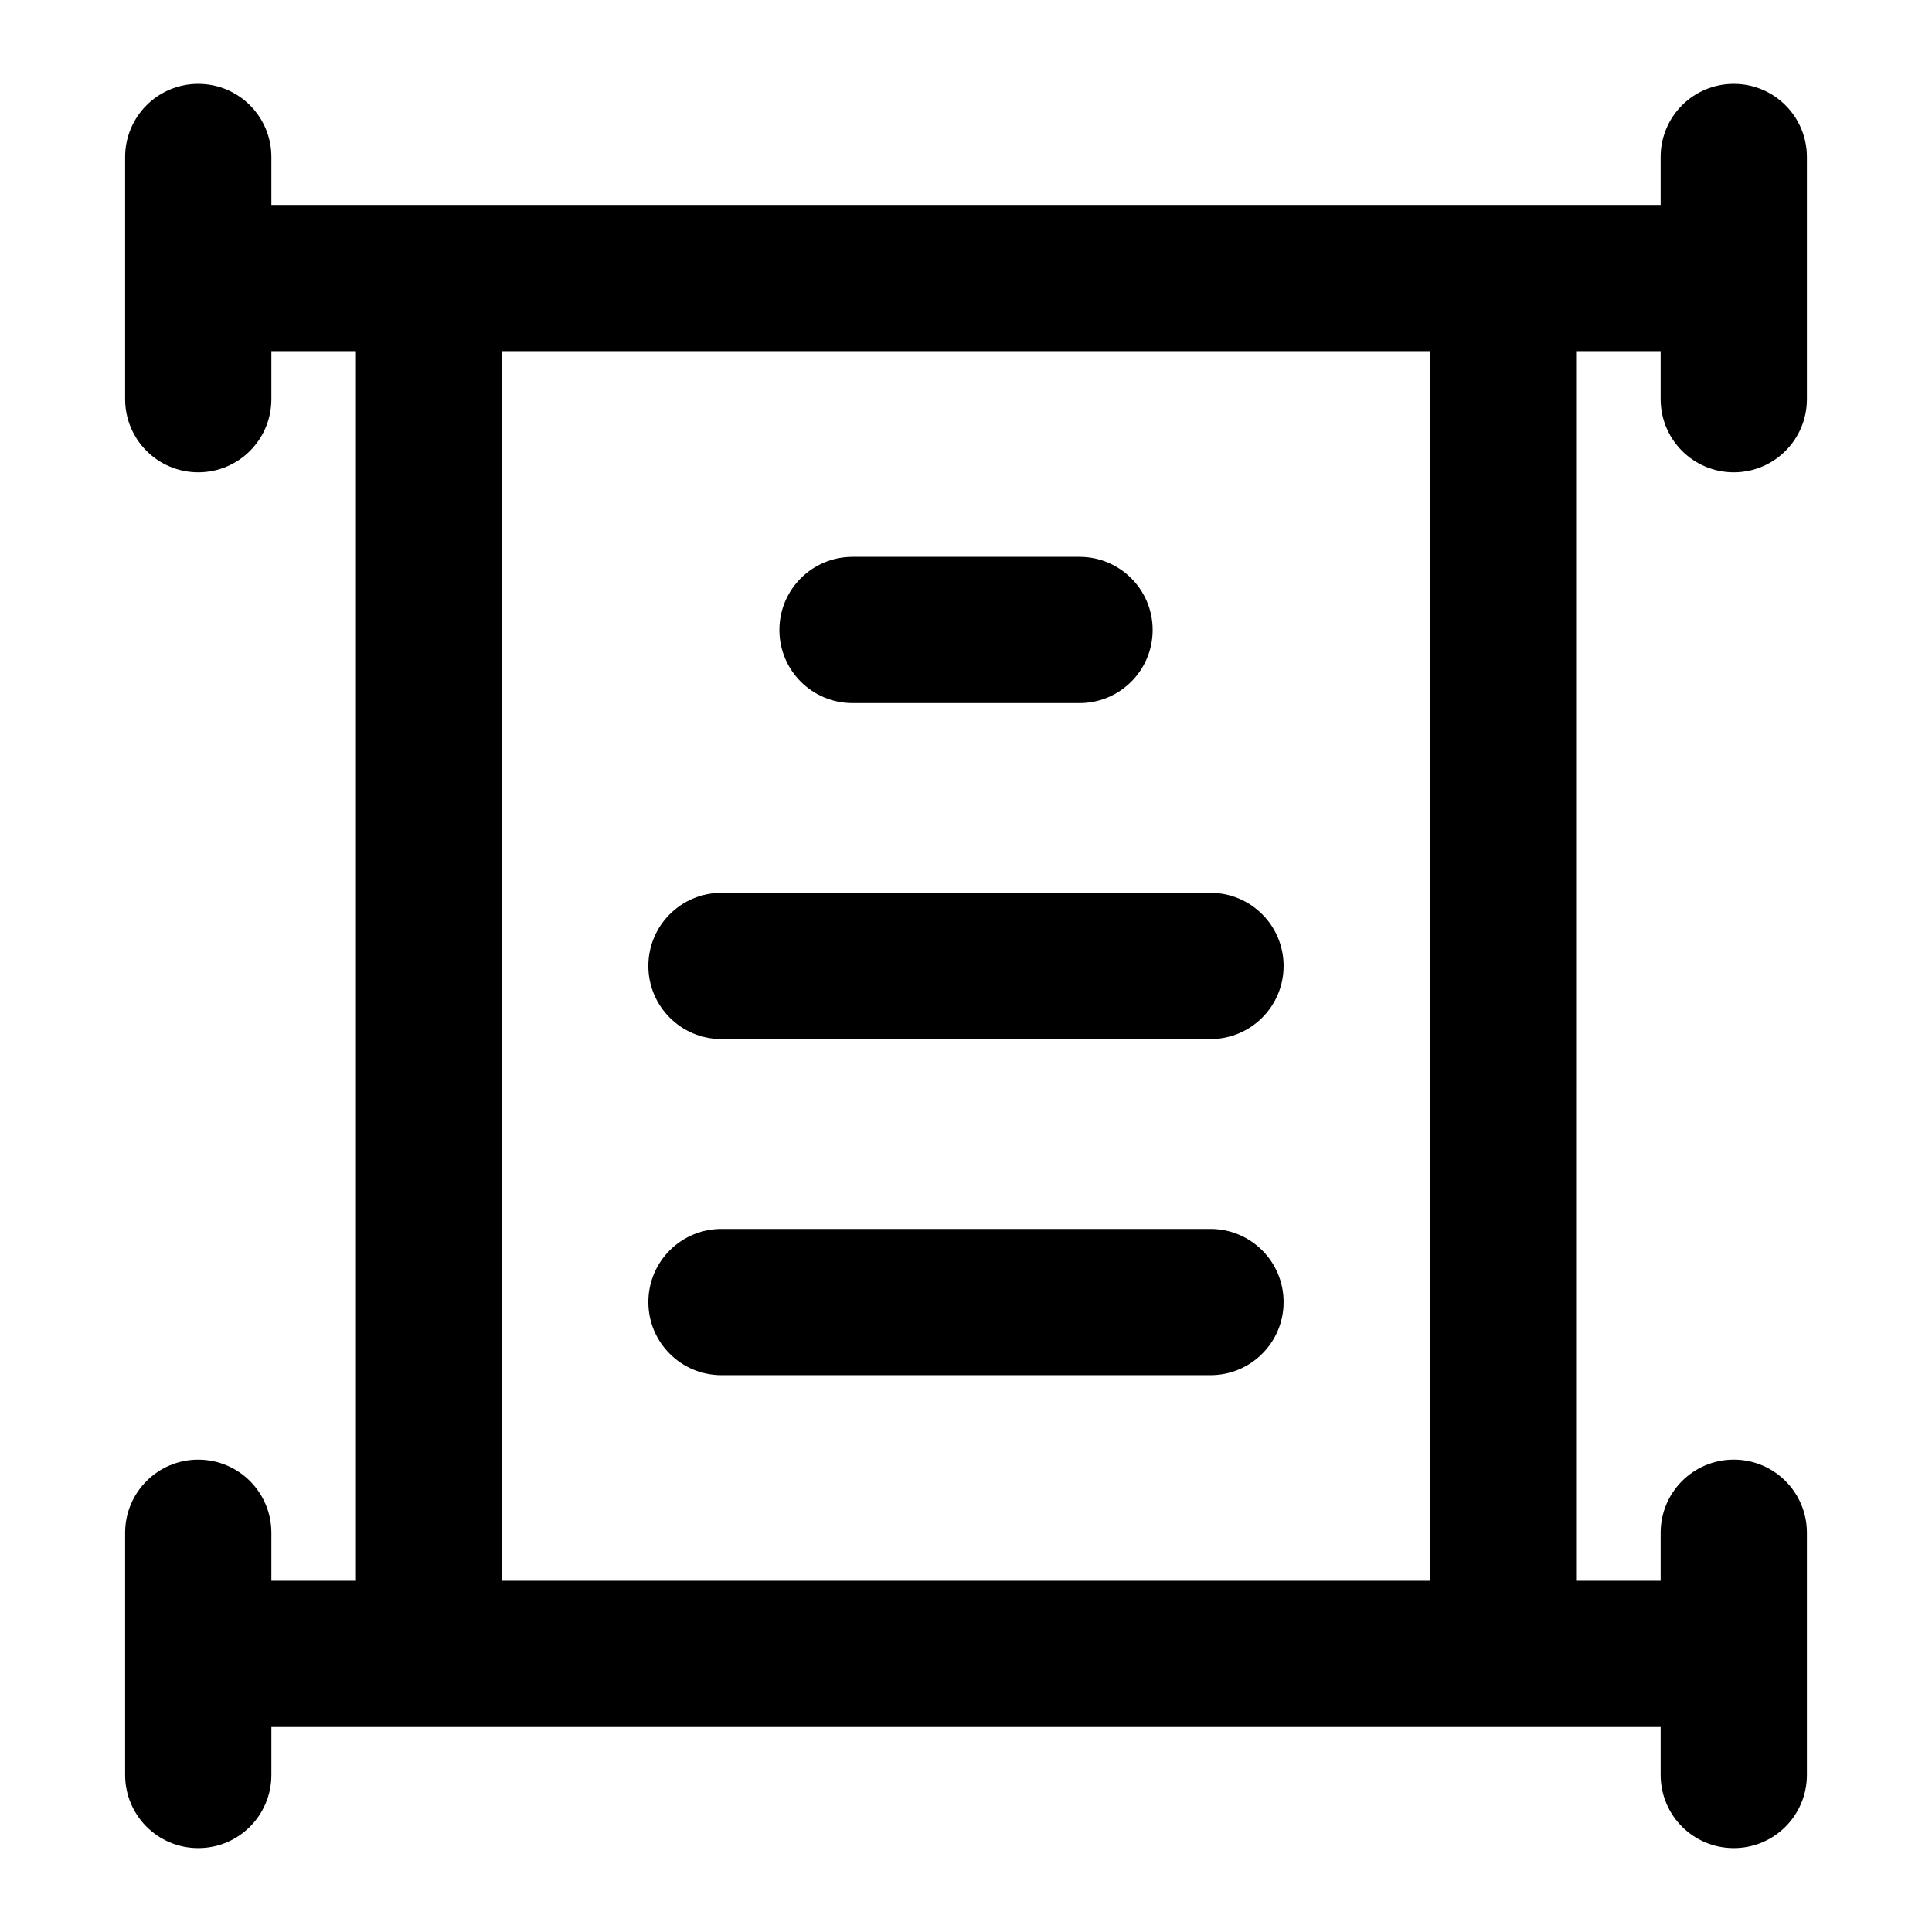
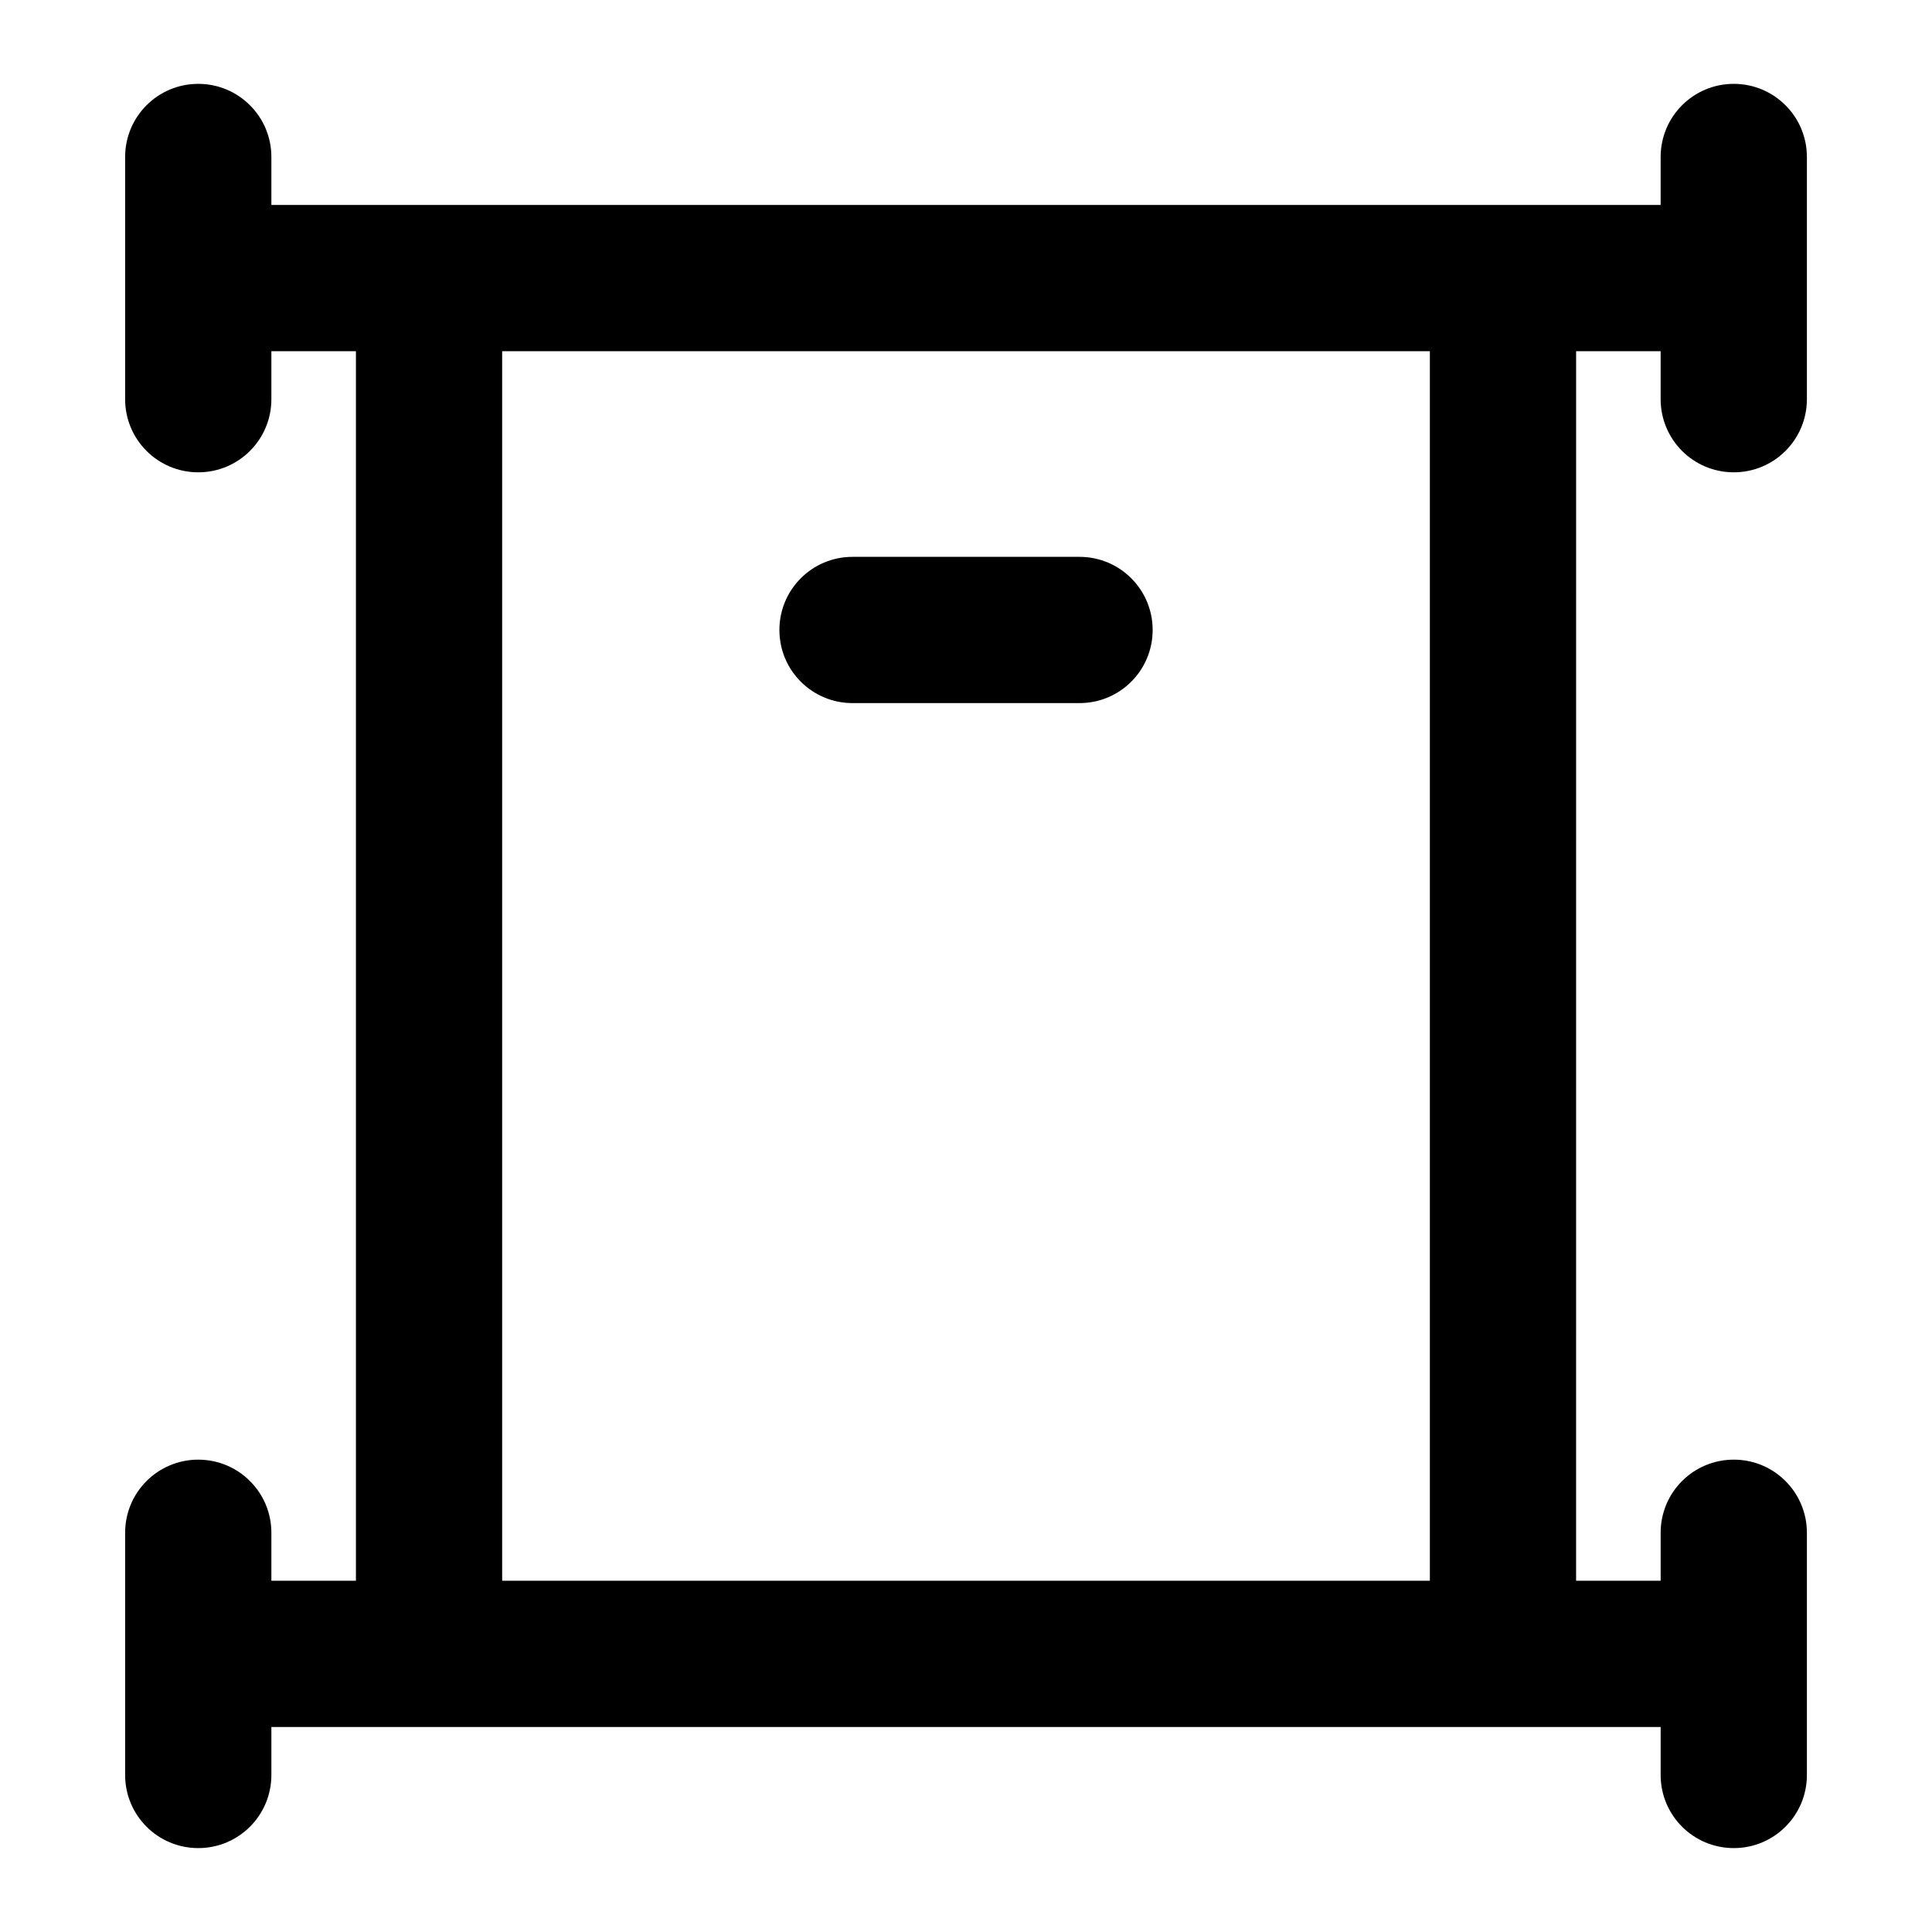
<svg xmlns="http://www.w3.org/2000/svg" fill="#000000" width="800px" height="800px" version="1.1" viewBox="144 144 512 512">
  <g>
    <path d="m196.54 530.82c-10.711 0-19.379 8.668-19.379 19.379v64.188c0 10.711 8.668 19.379 19.379 19.379 10.711 0 19.379-8.668 19.379-19.379v-12.715h368.17v12.715c0 10.711 8.668 19.379 19.379 19.379 10.711 0 19.379-8.668 19.379-19.379v-64.188c0-10.711-8.668-19.379-19.379-19.379-10.711 0-19.379 8.668-19.379 19.379v12.715h-22.406l0.004-325.84h22.402v12.715c0 10.711 8.668 19.379 19.379 19.379 10.711 0 19.379-8.668 19.379-19.379v-64.188c0-10.711-8.668-19.379-19.379-19.379-10.711 0-19.379 8.668-19.379 19.379v12.715h-368.17v-12.715c0-10.711-8.668-19.379-19.379-19.379-10.711 0-19.379 8.668-19.379 19.379v64.188c0 10.711 8.668 19.379 19.379 19.379 10.711 0 19.379-8.668 19.379-19.379v-12.715h22.406v325.84l-22.406 0.004v-12.715c0-10.711-8.668-19.379-19.379-19.379zm80.539-293.75h245.85v325.84l-245.85 0.004z" />
    <path d="m369.93 330.33h60.156c10.711 0 19.379-8.668 19.379-19.379s-8.668-19.379-19.379-19.379h-60.156c-10.711 0-19.379 8.668-19.379 19.379 0 10.715 8.668 19.379 19.379 19.379z" />
-     <path d="m464.79 469.68h-129.59c-10.711 0-19.379 8.668-19.379 19.379s8.668 19.379 19.379 19.379h129.59c10.711 0 19.379-8.668 19.379-19.379-0.004-10.711-8.672-19.379-19.379-19.379z" />
-     <path d="m464.79 380.61h-129.59c-10.711 0-19.379 8.668-19.379 19.379 0 10.711 8.668 19.379 19.379 19.379h129.59c10.711 0 19.379-8.668 19.379-19.379-0.004-10.715-8.672-19.379-19.379-19.379z" />
  </g>
</svg>